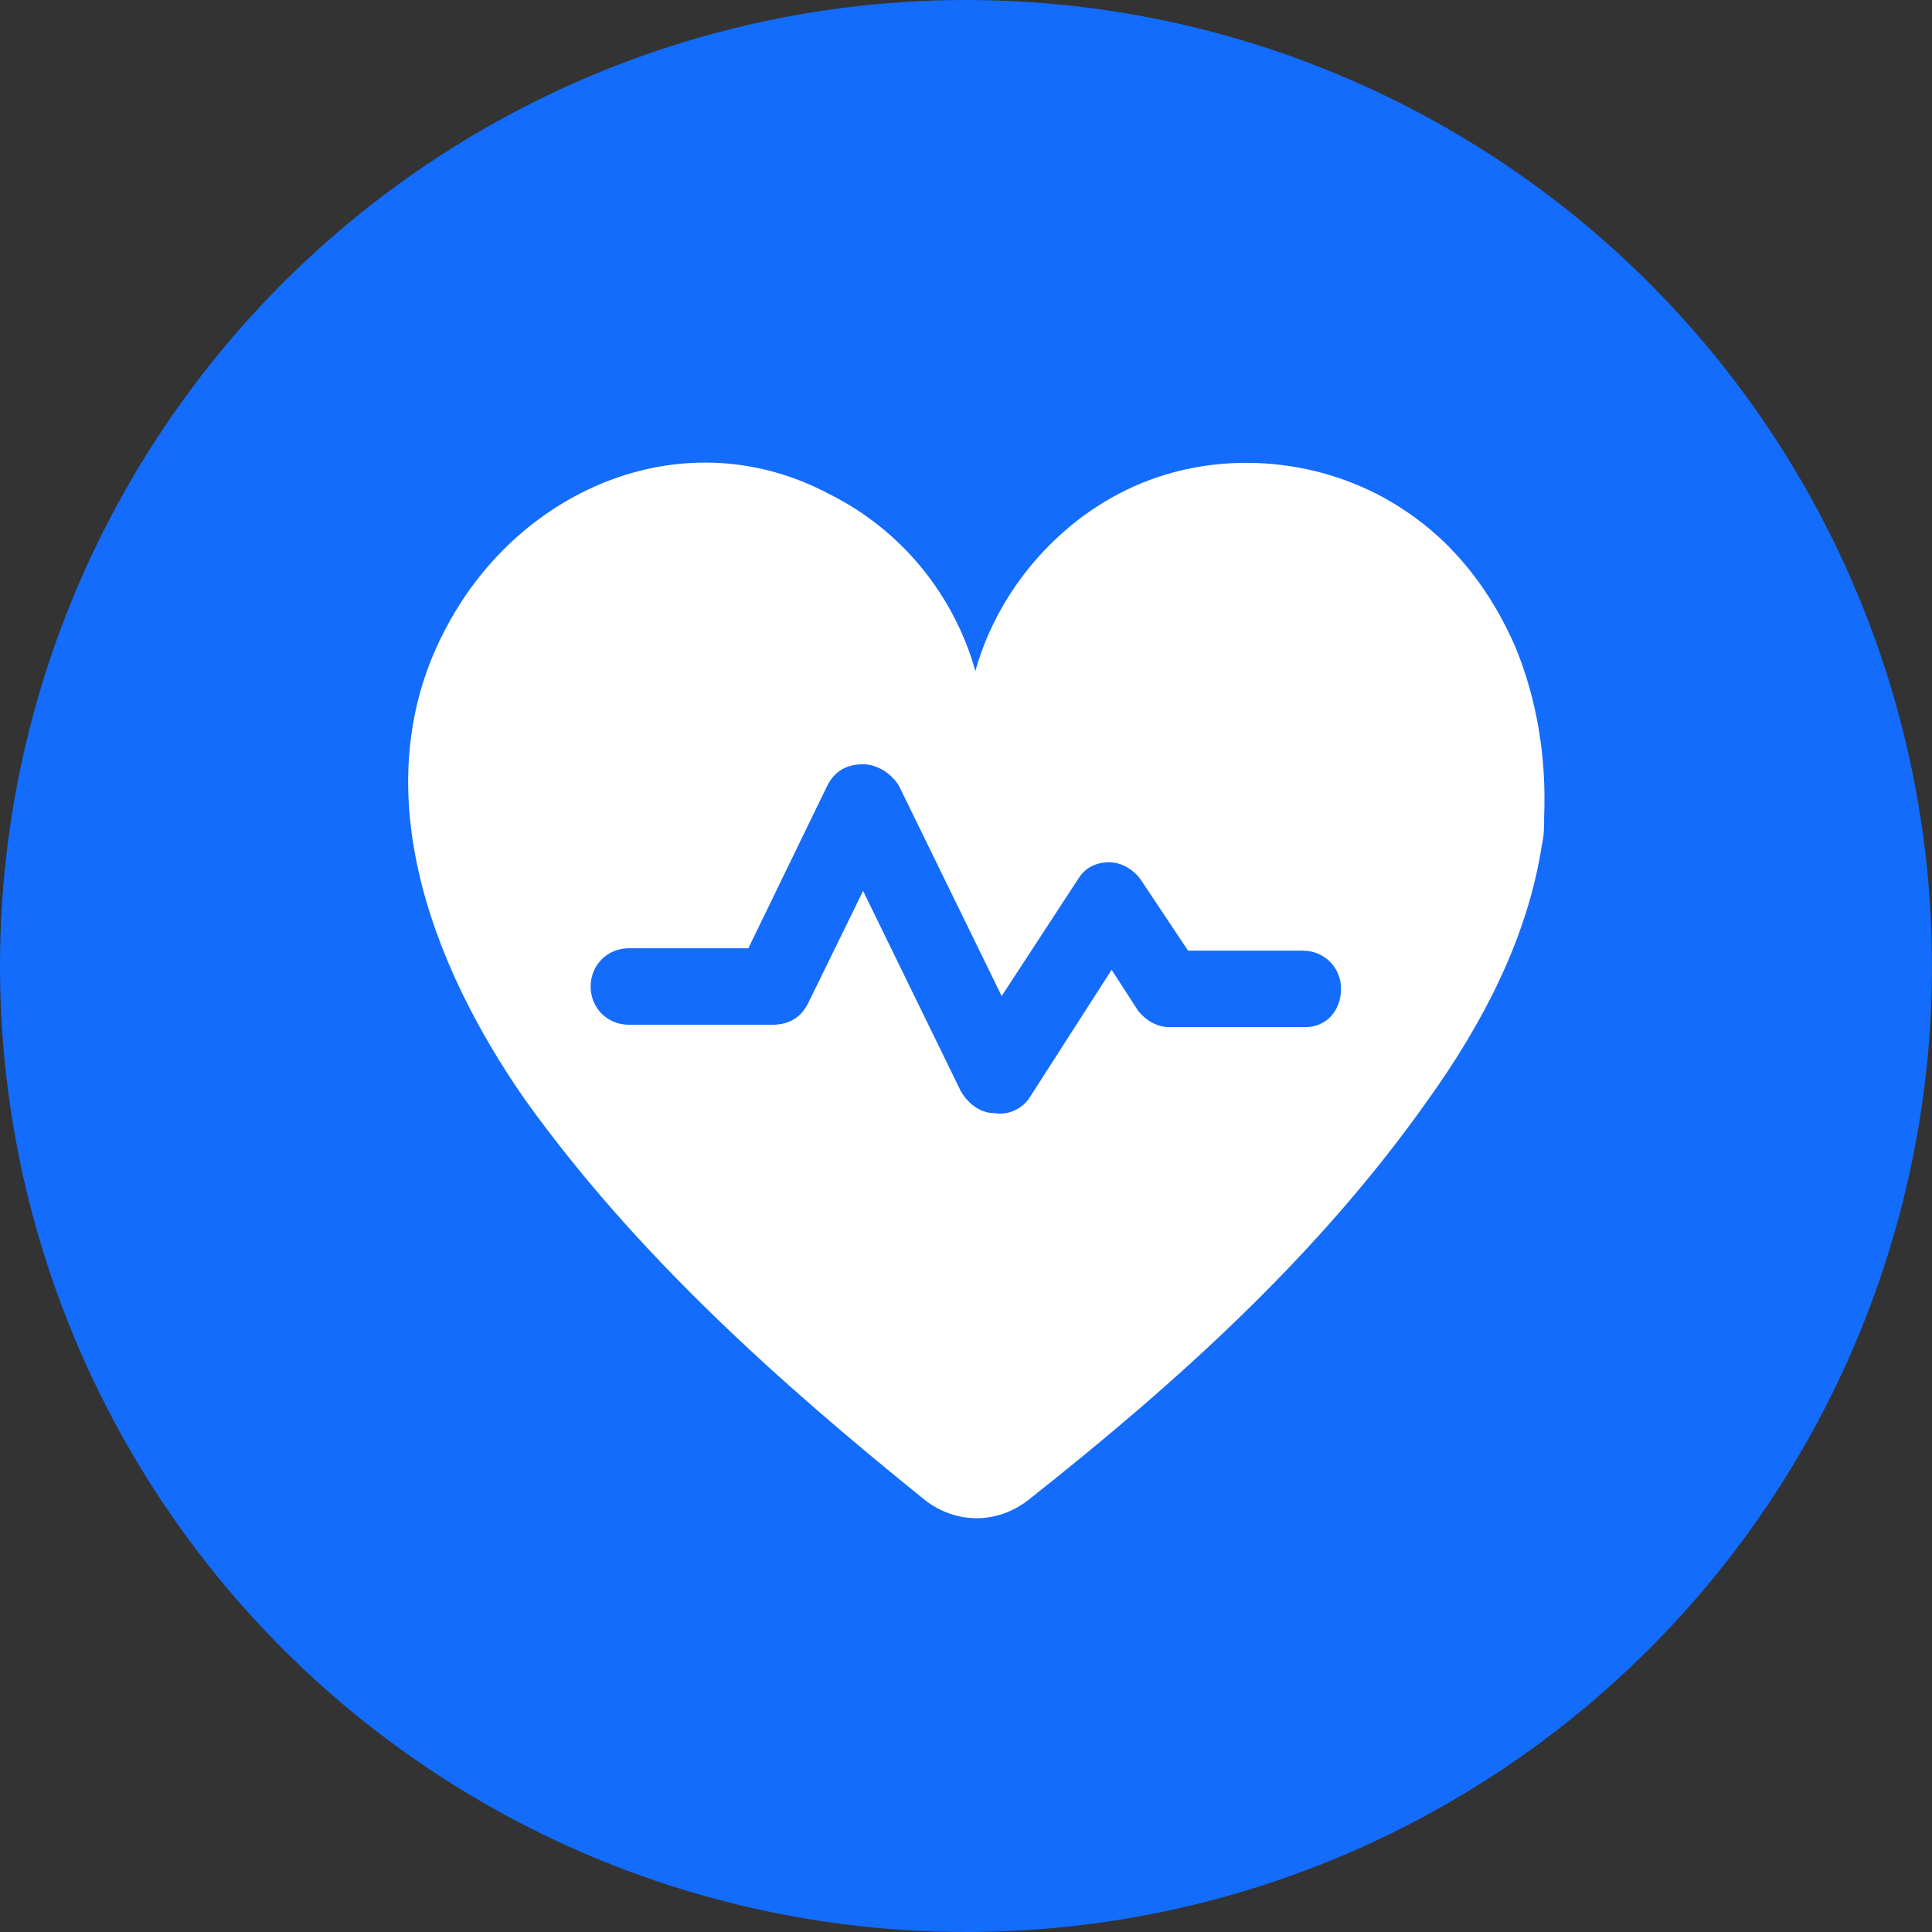
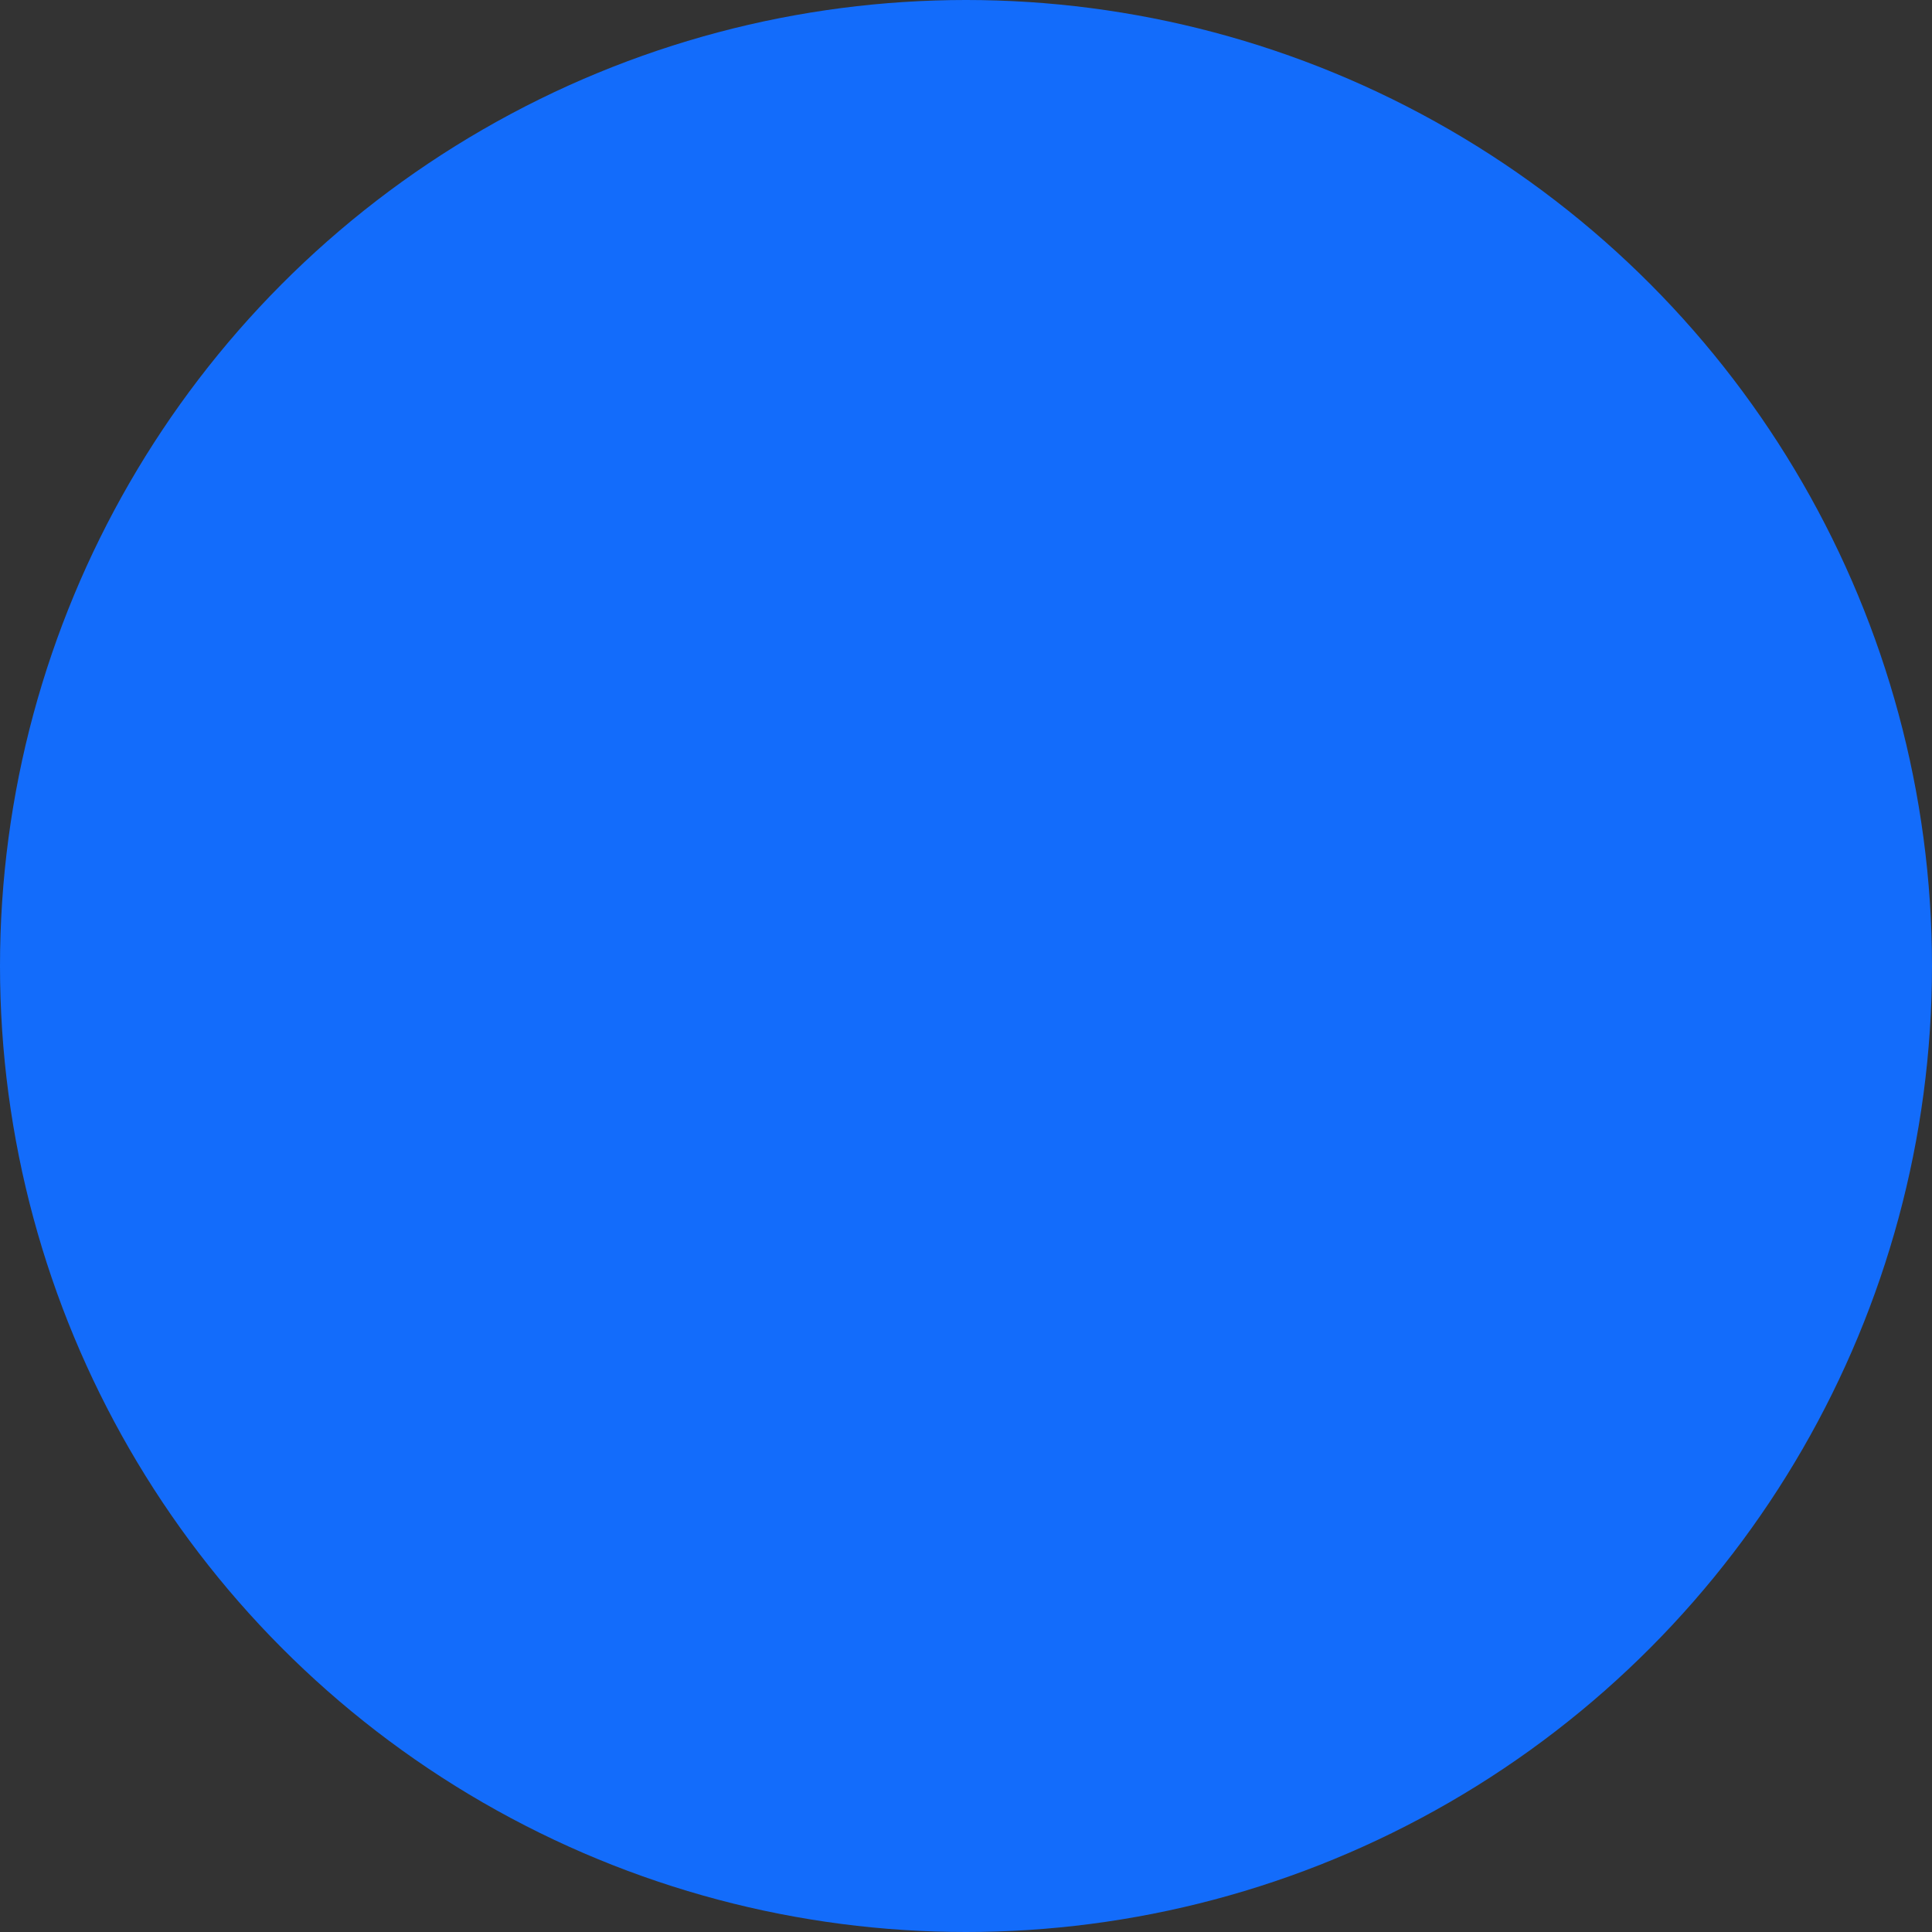
<svg xmlns="http://www.w3.org/2000/svg" width="71" height="71" viewBox="0 0 71 71" fill="none">
  <rect x="0" y="0" width="71" height="71" fill="#333333" stroke="none" />
  <circle cx="35.5" cy="35.5" r="35.5" fill="#136CFB" />
-   <path d="M55.693 23.783C54.814 21.763 53.497 20.007 51.653 18.777C48.931 16.933 45.33 16.494 42.256 17.636C39.182 18.777 36.723 21.5 35.845 24.661C35.055 21.851 33.123 19.48 30.488 18.163C25.219 15.352 19.159 17.899 16.437 22.993C13.275 28.789 15.822 35.463 19.335 40.469C23.375 46.089 28.556 50.744 34.001 55.135C35.143 56.013 36.636 56.013 37.777 55.135C43.222 50.832 48.404 46.177 52.443 40.469C54.463 37.659 56.132 34.497 56.659 31.072C56.746 30.721 56.746 30.369 56.746 30.018C56.834 27.823 56.483 25.715 55.693 23.783ZM47.964 37.746H42.959C42.52 37.746 42.081 37.483 41.817 37.132L40.851 35.639L37.865 40.293C37.602 40.732 37.075 40.996 36.548 40.908C36.021 40.908 35.582 40.557 35.318 40.118L31.718 32.741L29.698 36.868C29.434 37.395 28.995 37.659 28.381 37.659H23.111C22.321 37.659 21.706 37.044 21.706 36.254C21.706 35.463 22.321 34.848 23.111 34.848H27.502L30.4 28.877C30.664 28.35 31.103 28.086 31.718 28.086C32.245 28.086 32.772 28.438 33.035 28.877L36.811 36.605L39.621 32.302C39.885 31.863 40.324 31.687 40.763 31.687C41.202 31.687 41.641 31.95 41.905 32.302L43.661 34.936H47.877C48.667 34.936 49.282 35.551 49.282 36.341C49.282 37.132 48.755 37.746 47.964 37.746Z" fill="white" />
</svg>